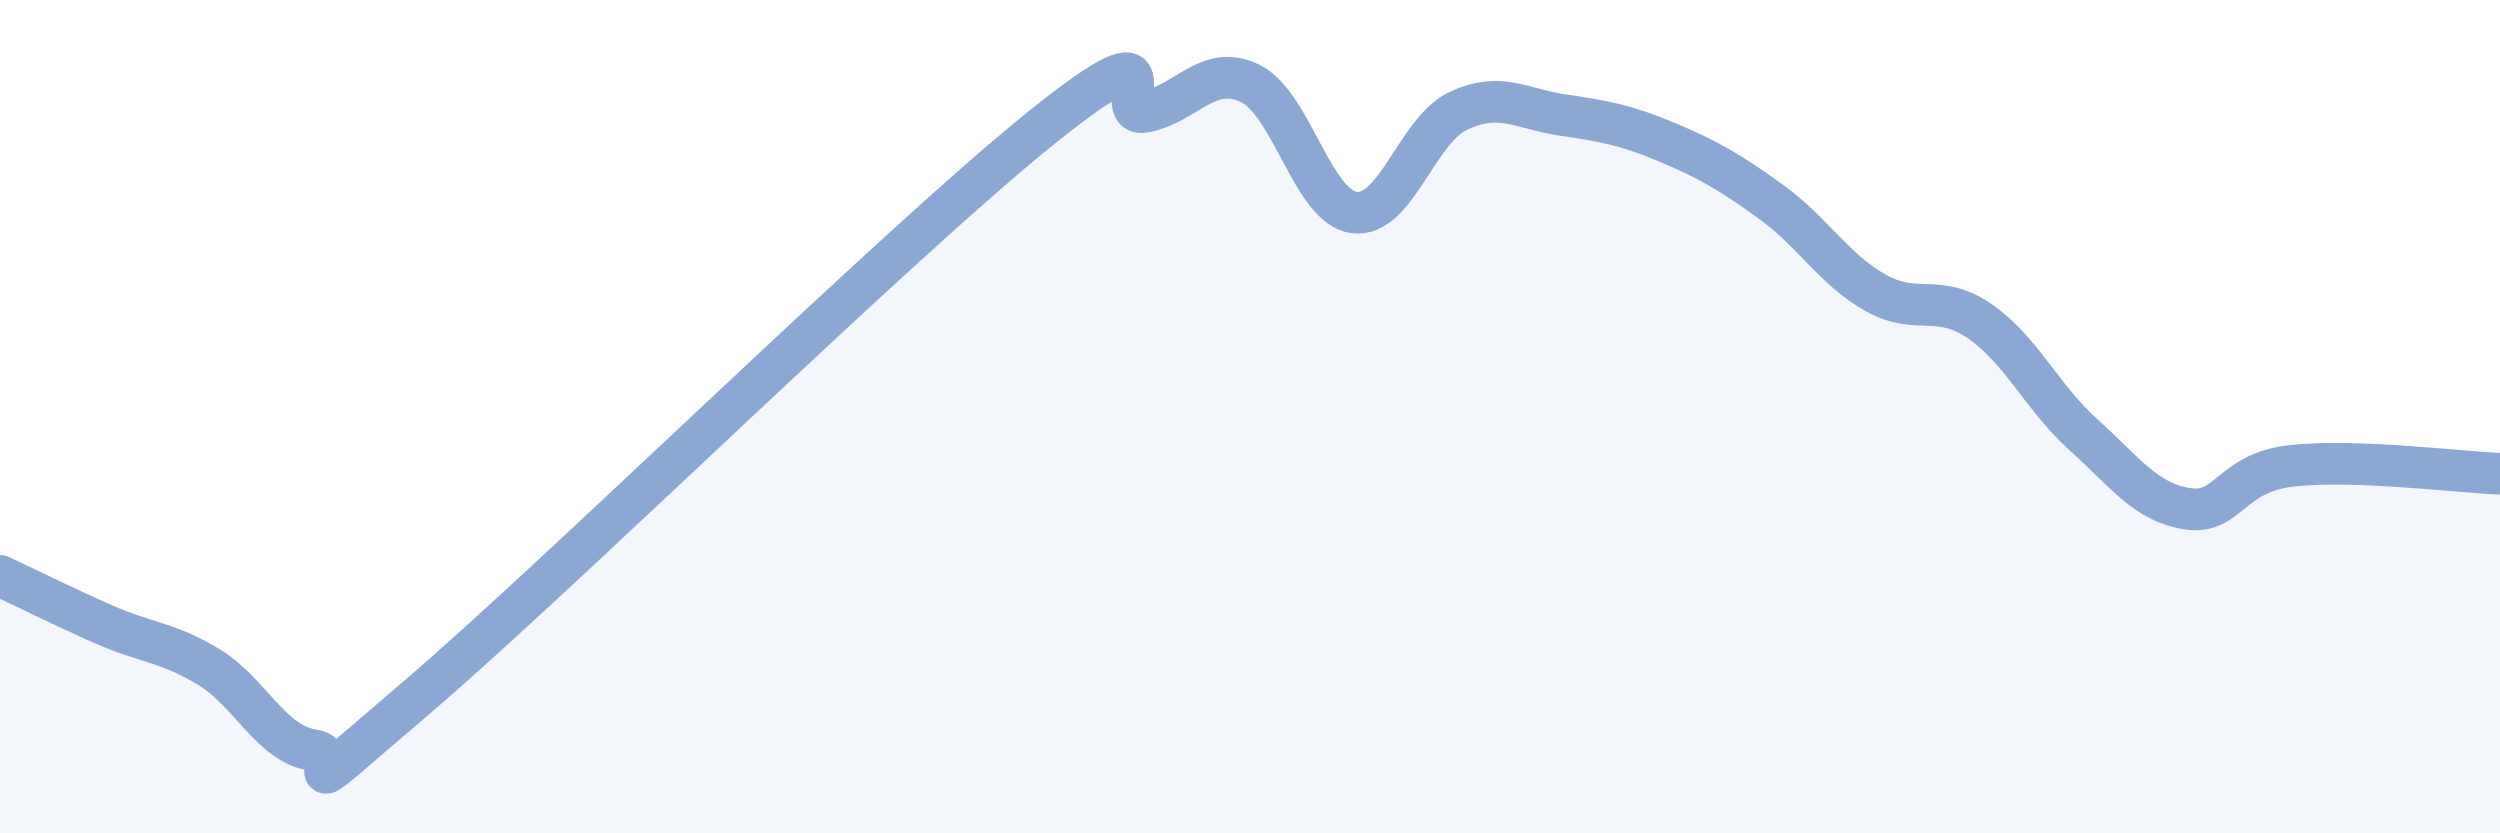
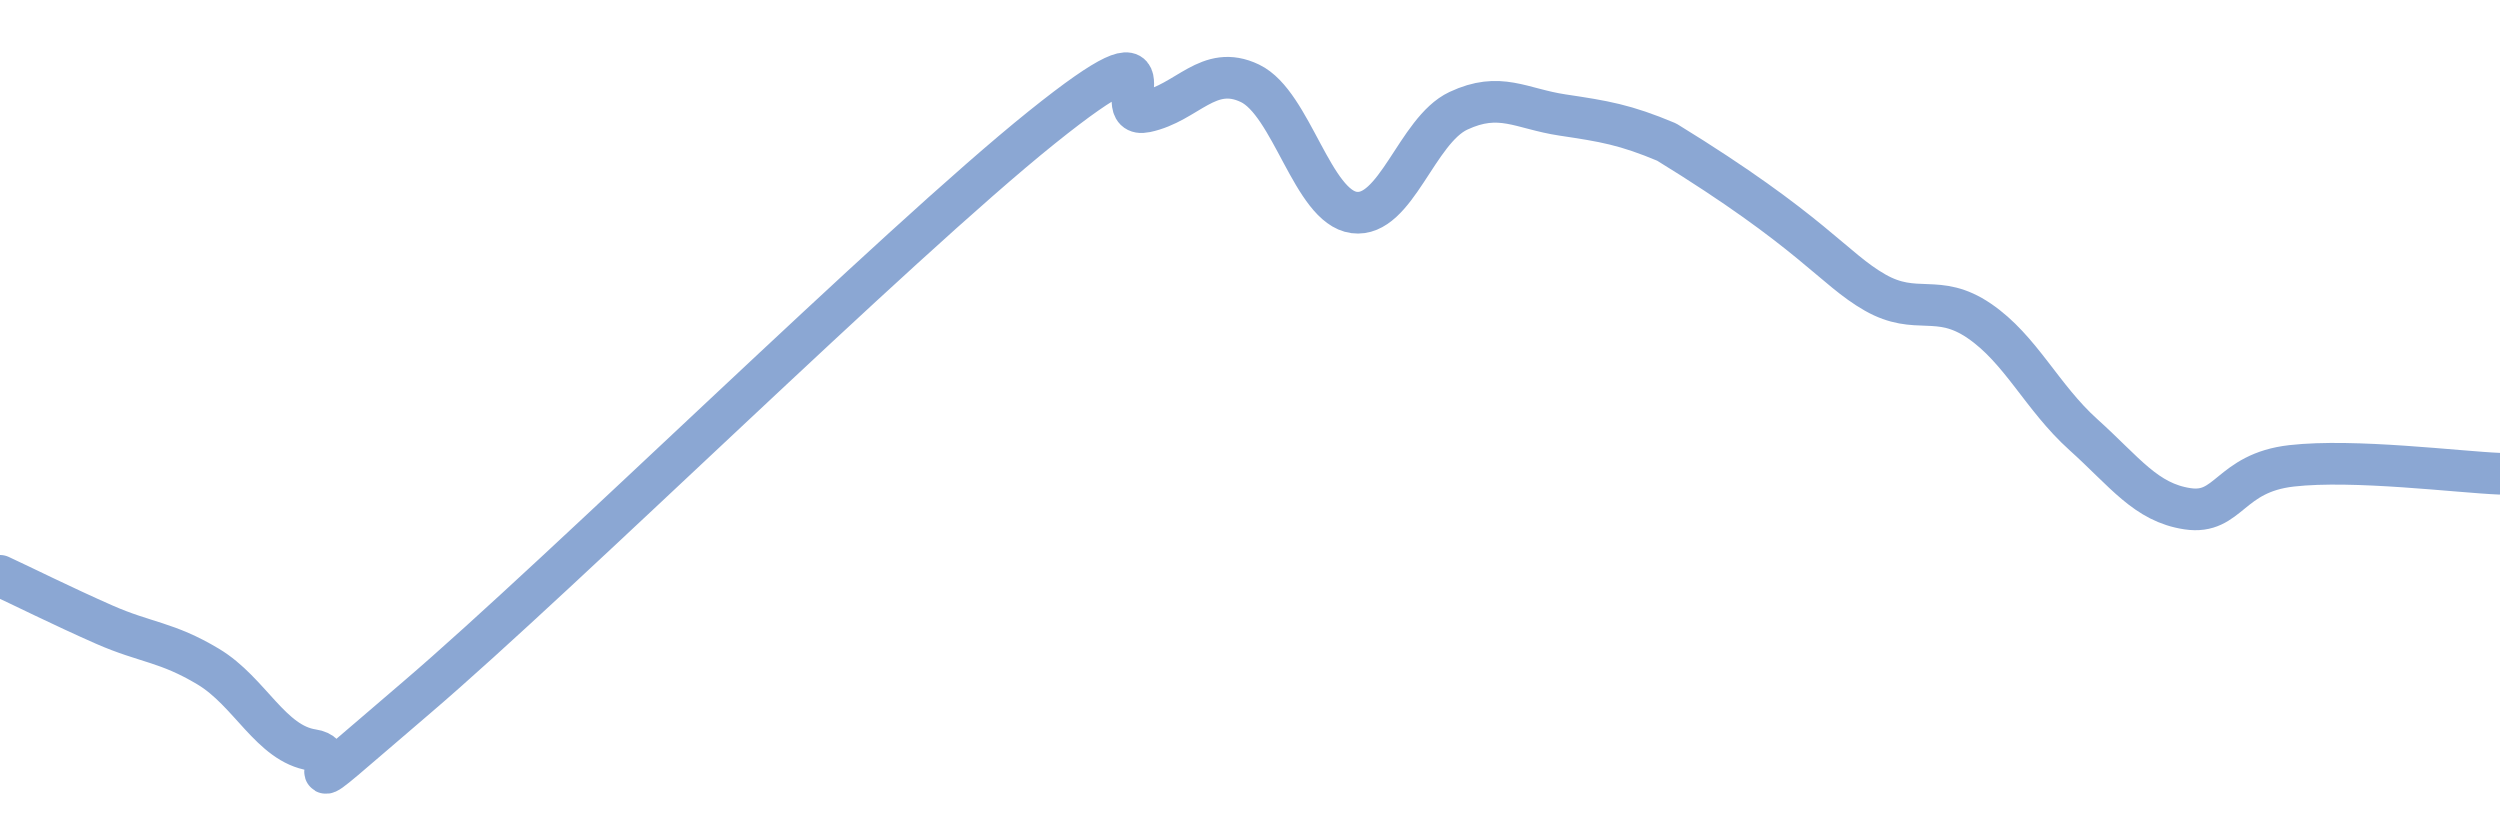
<svg xmlns="http://www.w3.org/2000/svg" width="60" height="20" viewBox="0 0 60 20">
-   <path d="M 0,13.82 C 0.5,14.05 1.5,14.55 2.5,14.99 C 3.5,15.43 4,15.4 5,16 C 6,16.6 6.5,17.85 7.5,18 C 8.5,18.15 6.5,19.73 10,16.74 C 13.5,13.75 21.5,5.87 25,3.06 C 28.5,0.25 26.5,2.89 27.5,2.68 C 28.5,2.47 29,1.52 30,2 C 31,2.48 31.5,4.97 32.5,5.1 C 33.5,5.23 34,3.13 35,2.66 C 36,2.19 36.5,2.61 37.5,2.76 C 38.5,2.91 39,2.99 40,3.41 C 41,3.83 41.5,4.12 42.5,4.84 C 43.5,5.56 44,6.45 45,7.02 C 46,7.59 46.5,7.02 47.5,7.7 C 48.5,8.38 49,9.53 50,10.43 C 51,11.33 51.5,12.06 52.5,12.21 C 53.5,12.36 53.5,11.35 55,11.18 C 56.5,11.01 59,11.33 60,11.37L60 20L0 20Z" fill="#8ba7d3" opacity="0.1" stroke-linecap="round" stroke-linejoin="round" />
-   <path d="M 0,13.82 C 0.5,14.05 1.5,14.55 2.5,14.99 C 3.5,15.43 4,15.4 5,16 C 6,16.6 6.5,17.85 7.5,18 C 8.5,18.15 6.5,19.73 10,16.74 C 13.5,13.75 21.5,5.87 25,3.06 C 28.5,0.25 26.5,2.89 27.5,2.68 C 28.5,2.47 29,1.52 30,2 C 31,2.48 31.5,4.97 32.5,5.1 C 33.5,5.23 34,3.13 35,2.66 C 36,2.19 36.5,2.61 37.5,2.76 C 38.5,2.91 39,2.99 40,3.41 C 41,3.83 41.5,4.12 42.5,4.84 C 43.5,5.56 44,6.45 45,7.02 C 46,7.59 46.5,7.02 47.5,7.7 C 48.5,8.38 49,9.53 50,10.43 C 51,11.33 51.5,12.06 52.5,12.21 C 53.5,12.36 53.5,11.35 55,11.18 C 56.5,11.01 59,11.33 60,11.37" stroke="#8ba7d3" stroke-width="1" fill="none" stroke-linecap="round" stroke-linejoin="round" />
+   <path d="M 0,13.82 C 0.5,14.05 1.5,14.55 2.5,14.99 C 3.5,15.43 4,15.4 5,16 C 6,16.6 6.5,17.85 7.5,18 C 8.5,18.15 6.5,19.73 10,16.74 C 13.5,13.75 21.5,5.87 25,3.06 C 28.5,0.25 26.5,2.89 27.5,2.68 C 28.5,2.47 29,1.52 30,2 C 31,2.48 31.5,4.97 32.5,5.1 C 33.5,5.23 34,3.13 35,2.66 C 36,2.19 36.5,2.61 37.5,2.76 C 38.5,2.91 39,2.99 40,3.41 C 43.5,5.56 44,6.45 45,7.02 C 46,7.59 46.5,7.02 47.5,7.7 C 48.5,8.38 49,9.53 50,10.43 C 51,11.33 51.5,12.06 52.5,12.21 C 53.5,12.36 53.5,11.35 55,11.18 C 56.5,11.01 59,11.33 60,11.37" stroke="#8ba7d3" stroke-width="1" fill="none" stroke-linecap="round" stroke-linejoin="round" />
</svg>